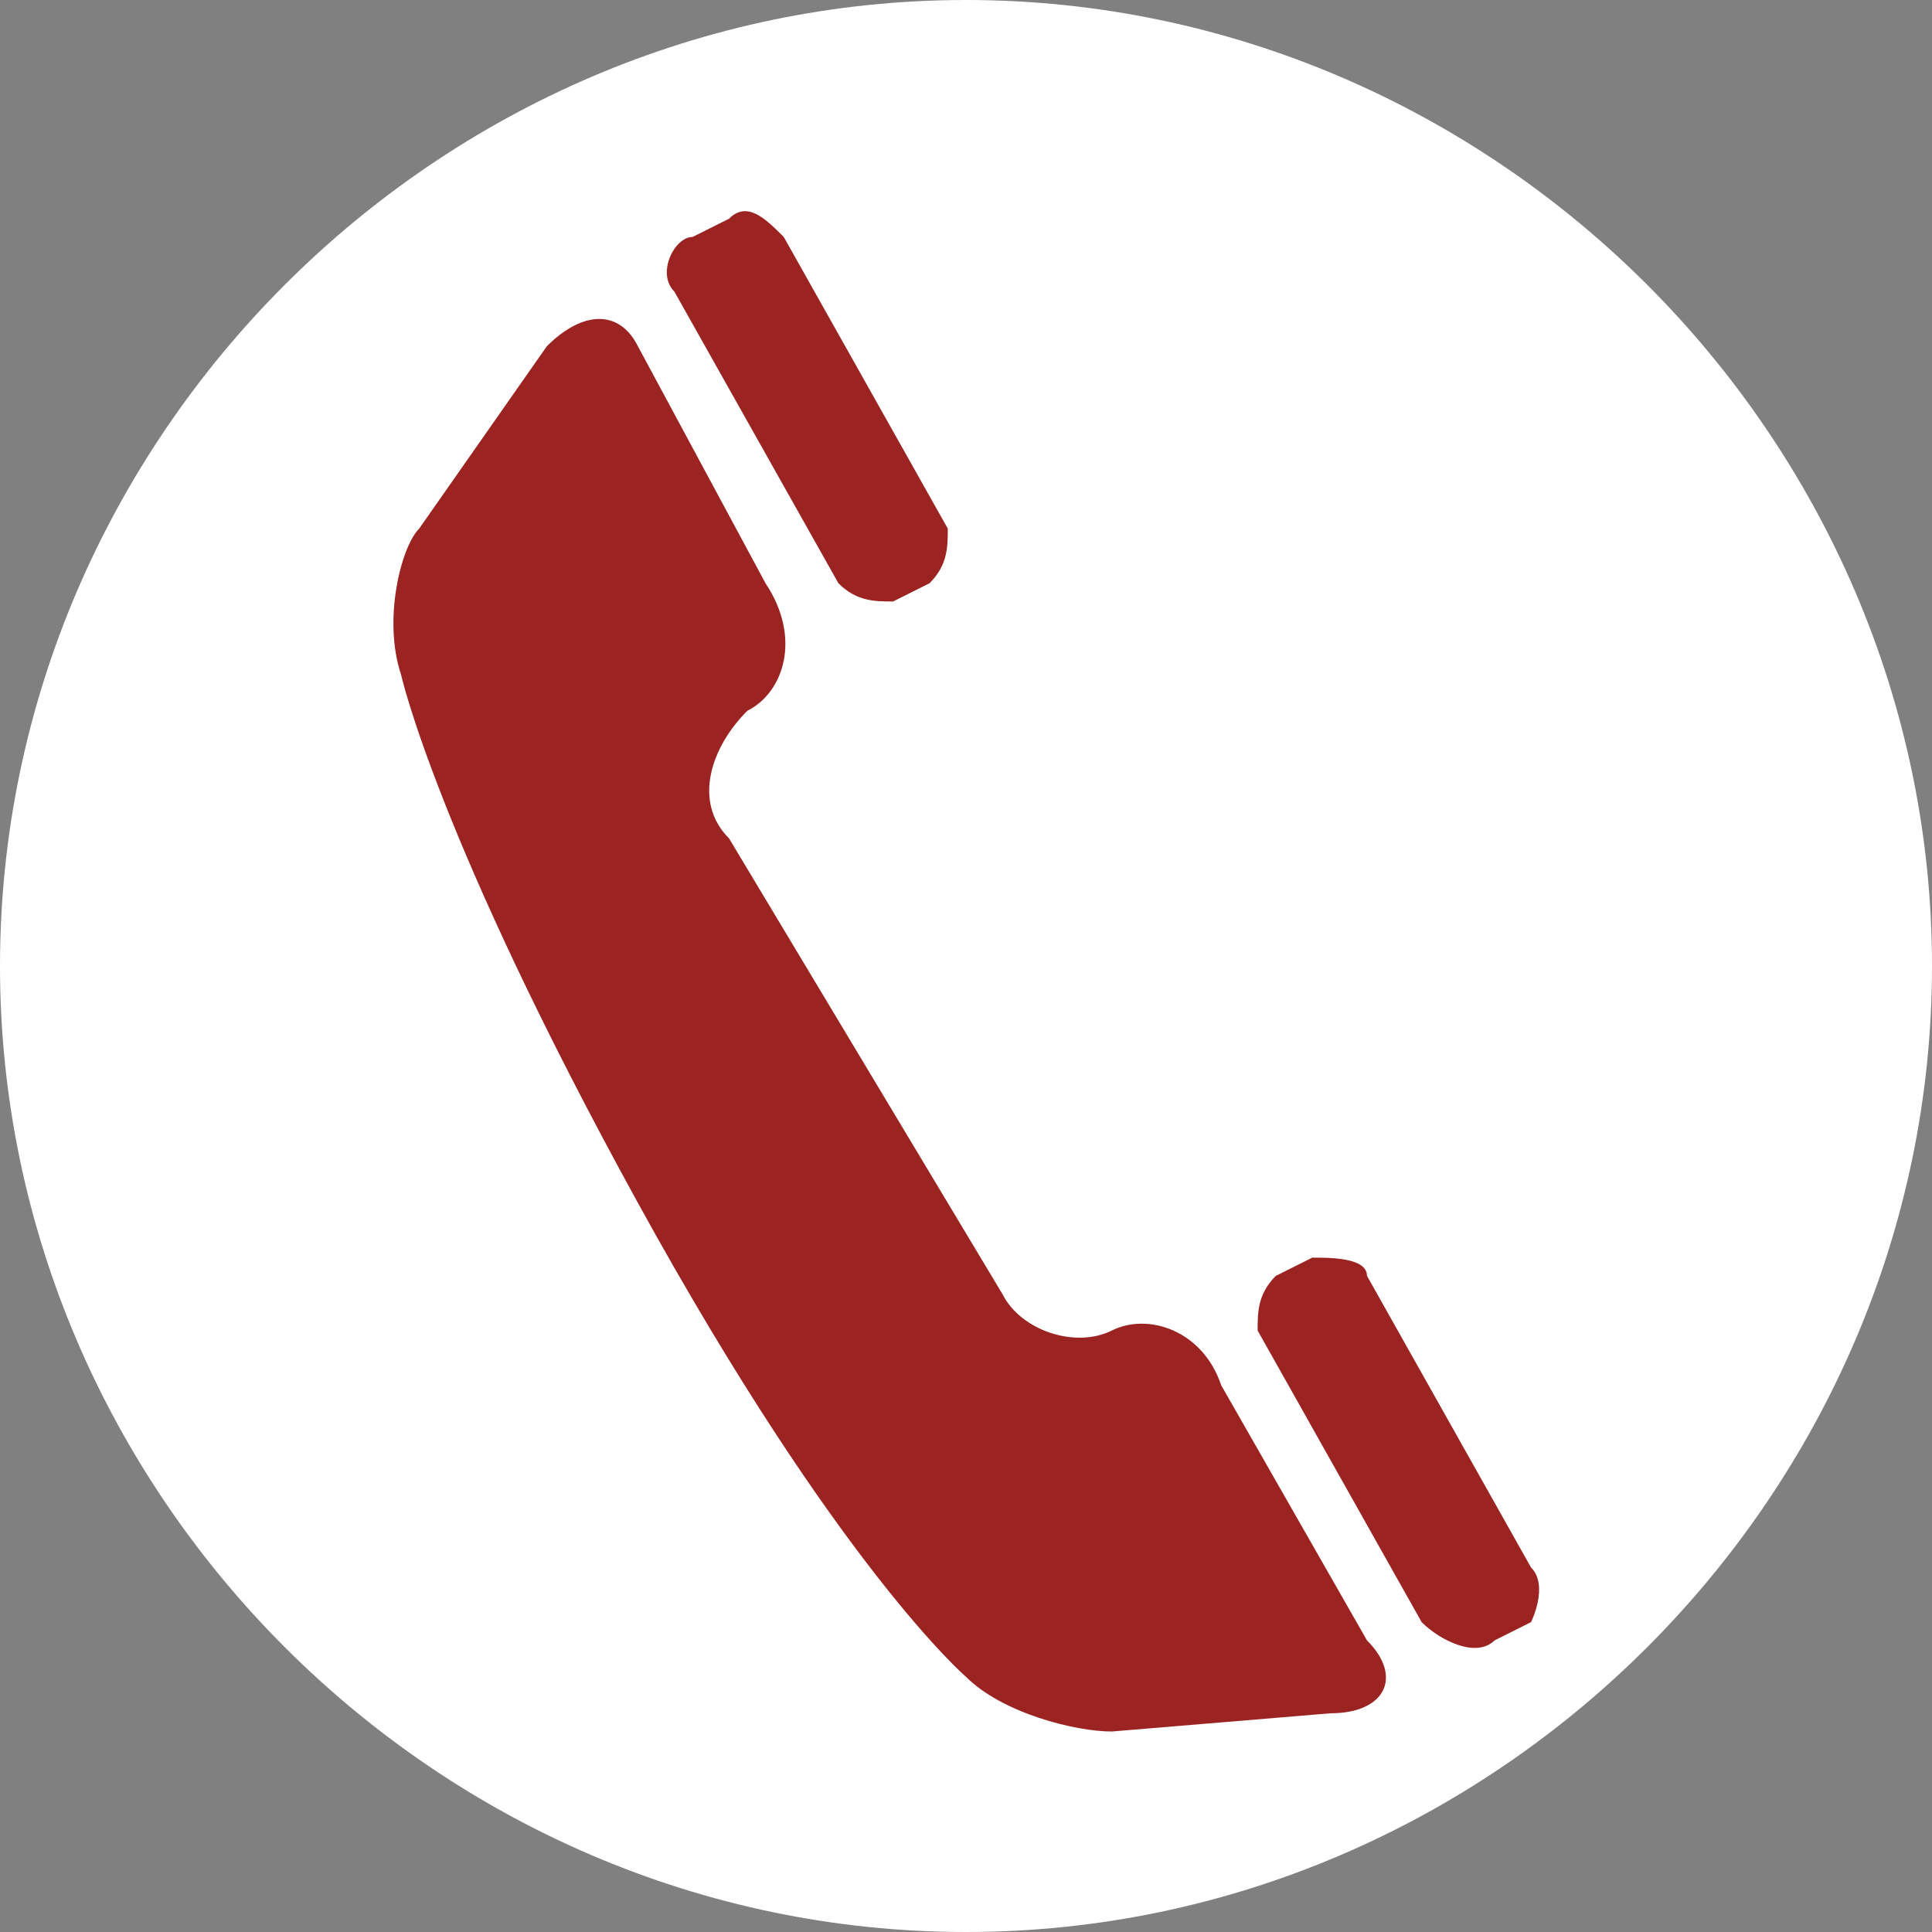
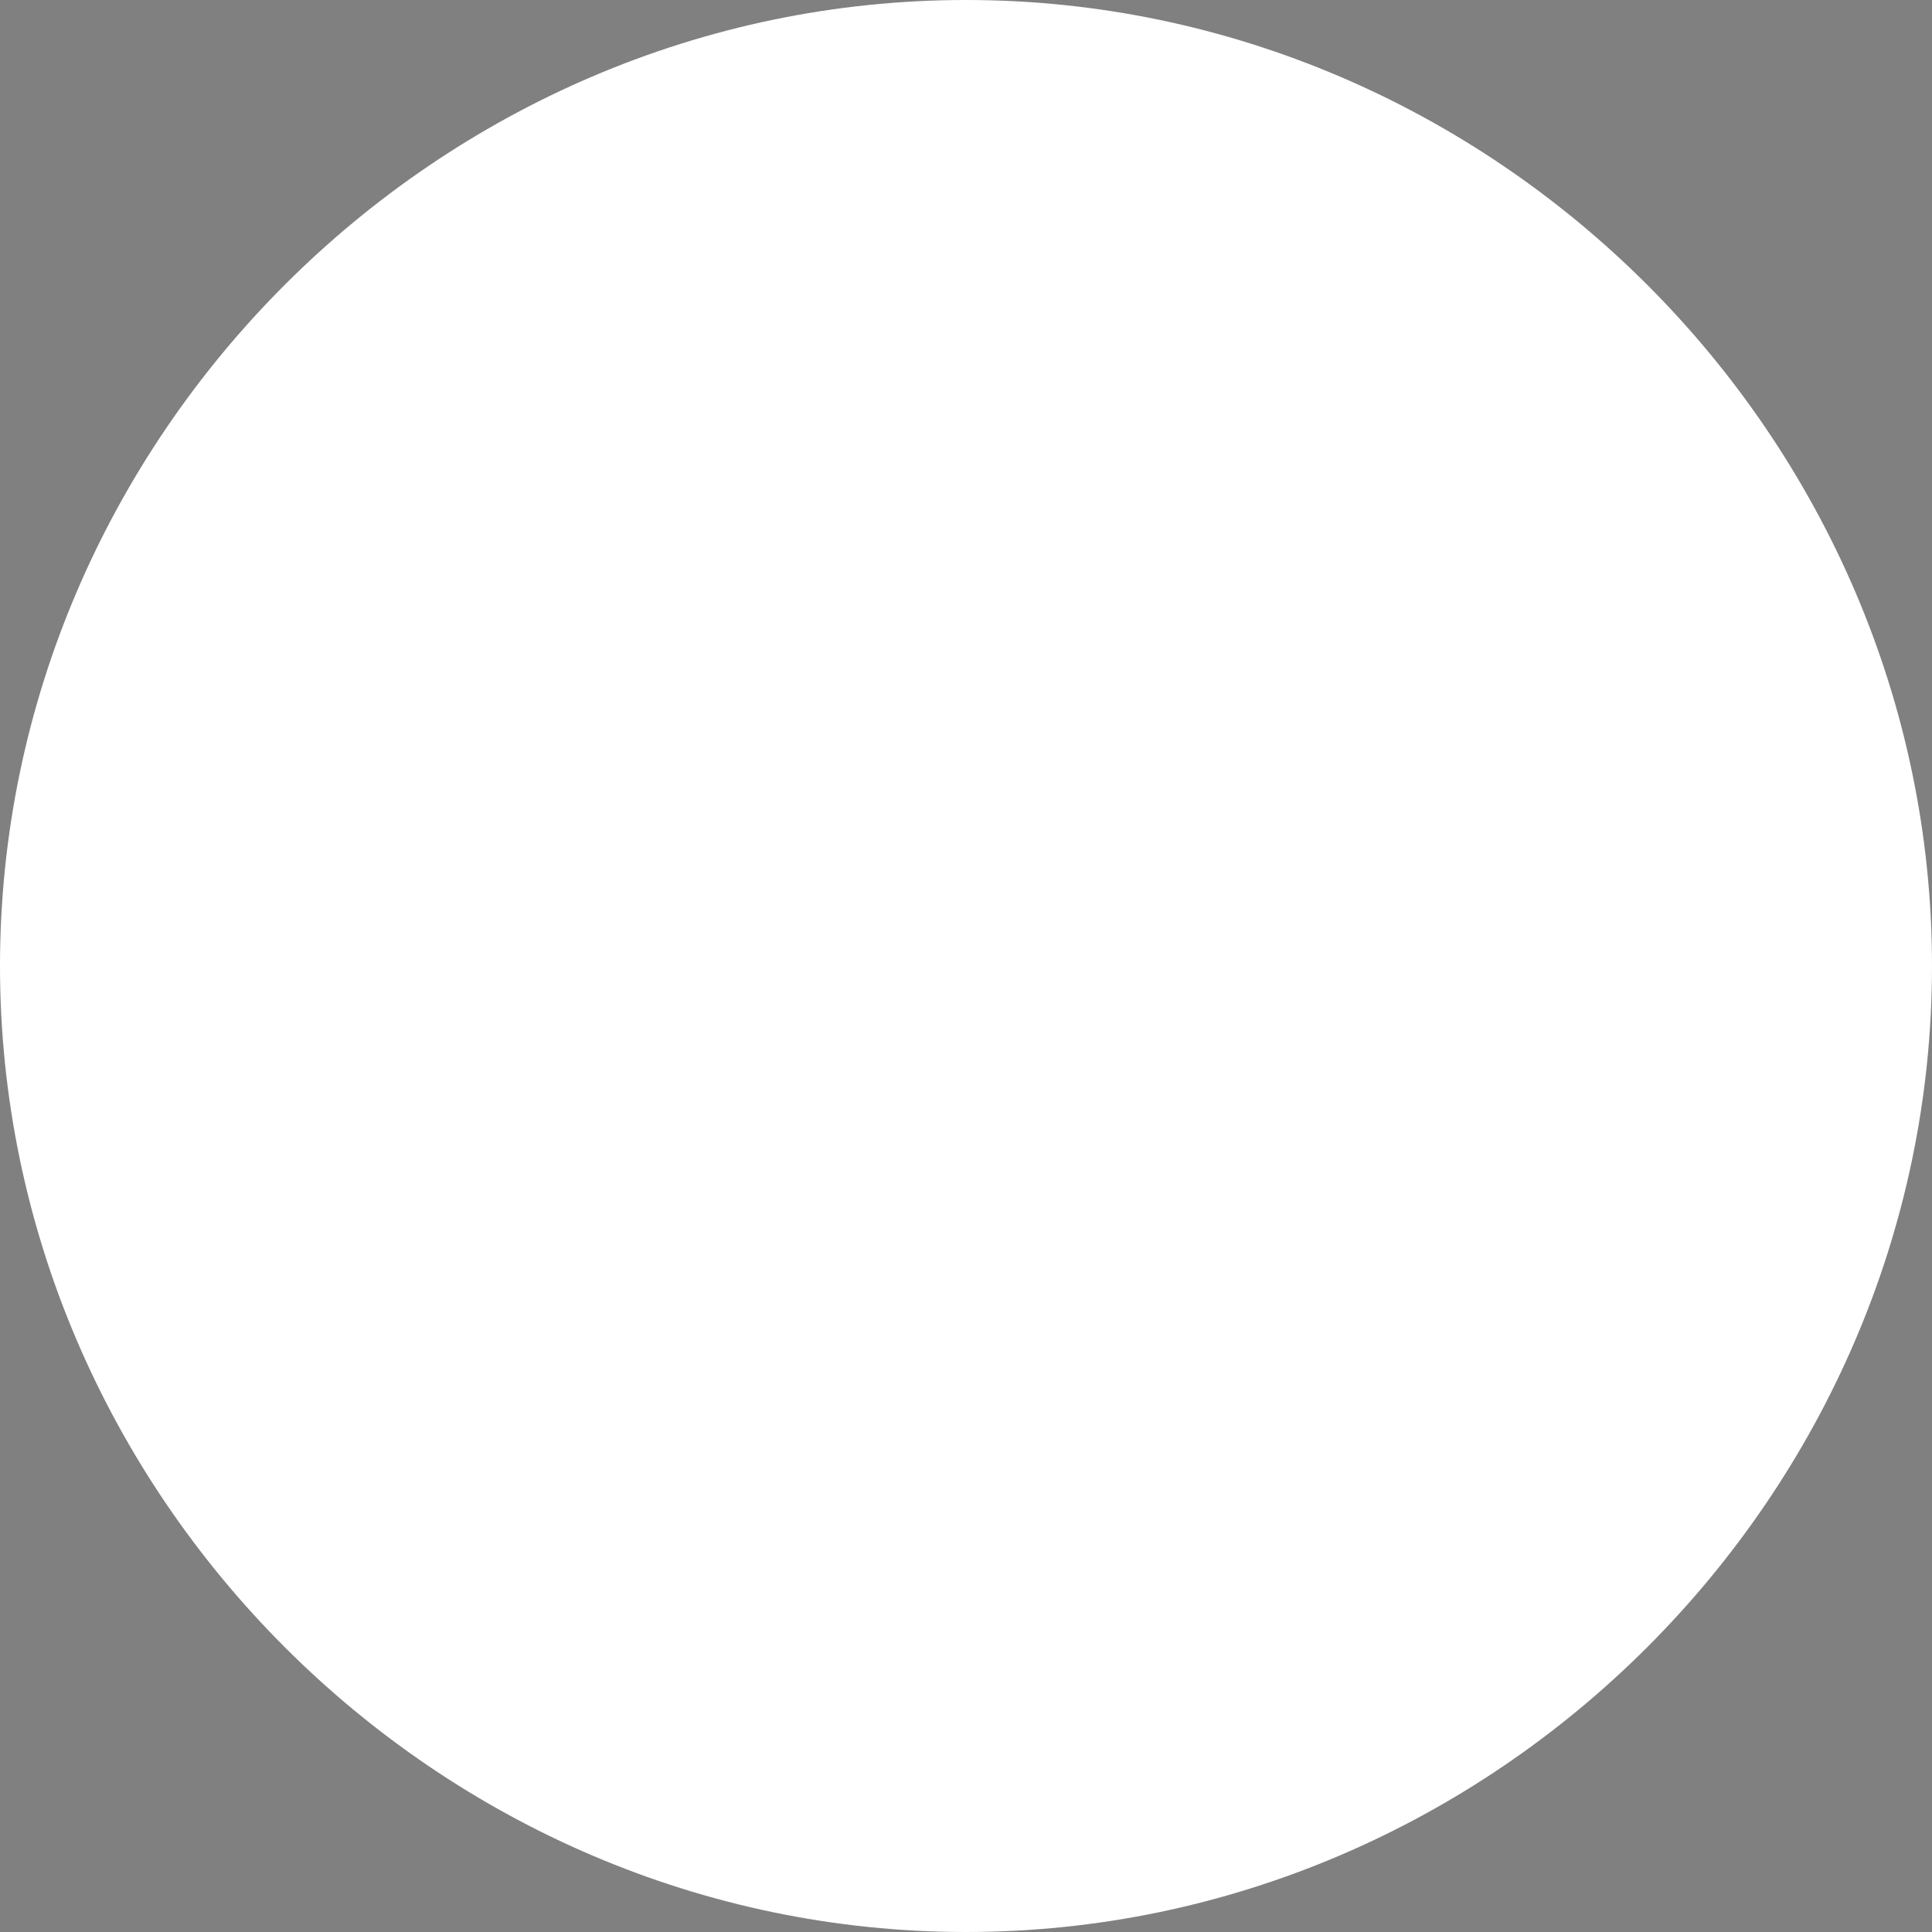
<svg xmlns="http://www.w3.org/2000/svg" version="1.1" id="Ebene_1" x="0px" y="0px" viewBox="0 0 10.6 10.6" style="enable-background:new 0 0 10.6 10.6;" xml:space="preserve">
  <rect x="0" y="0" width="10.6" height="10.6" fill="#808080" stroke="none" />
  <style type="text/css">
	.st0{fill:#FFFFFF;}
	.st1{fill:#9B2321;}
</style>
  <path class="st0" d="M5.3,10.6c2.9,0,5.3-2.4,5.3-5.3S8.2,0,5.3,0S0,2.4,0,5.3S2.4,10.6,5.3,10.6" />
-   <path class="st1" d="M4.6,3.2c0.1,0.1,0.2,0.1,0.3,0.1l0.2-0.1c0.1-0.1,0.1-0.2,0.1-0.3L4.3,1.3C4.2,1.2,4.1,1.1,4,1.2L3.8,1.3  C3.7,1.3,3.6,1.5,3.7,1.6L4.6,3.2z M8.4,8.6L7.5,7C7.5,6.9,7.3,6.9,7.2,6.9L7,7C6.9,7.1,6.9,7.2,6.9,7.3l0.9,1.6  C7.9,9,8.1,9.1,8.2,9l0.2-0.1C8.4,8.9,8.5,8.7,8.4,8.6 M6.7,7.6C6.6,7.3,6.3,7.2,6.1,7.3l0,0c-0.2,0.1-0.5,0-0.6-0.2L4,4.6  C3.8,4.4,3.9,4.1,4.1,3.9l0,0c0.2-0.1,0.3-0.4,0.1-0.7L3.5,1.9C3.4,1.7,3.2,1.7,3,1.9l-0.7,1C2.2,3,2.1,3.4,2.2,3.7  c0,0,0.2,0.9,1.3,2.9s1.8,2.6,1.8,2.6c0.2,0.2,0.6,0.3,0.8,0.3l1.2-0.1c0.3,0,0.4-0.2,0.2-0.4L6.7,7.6z" />
</svg>